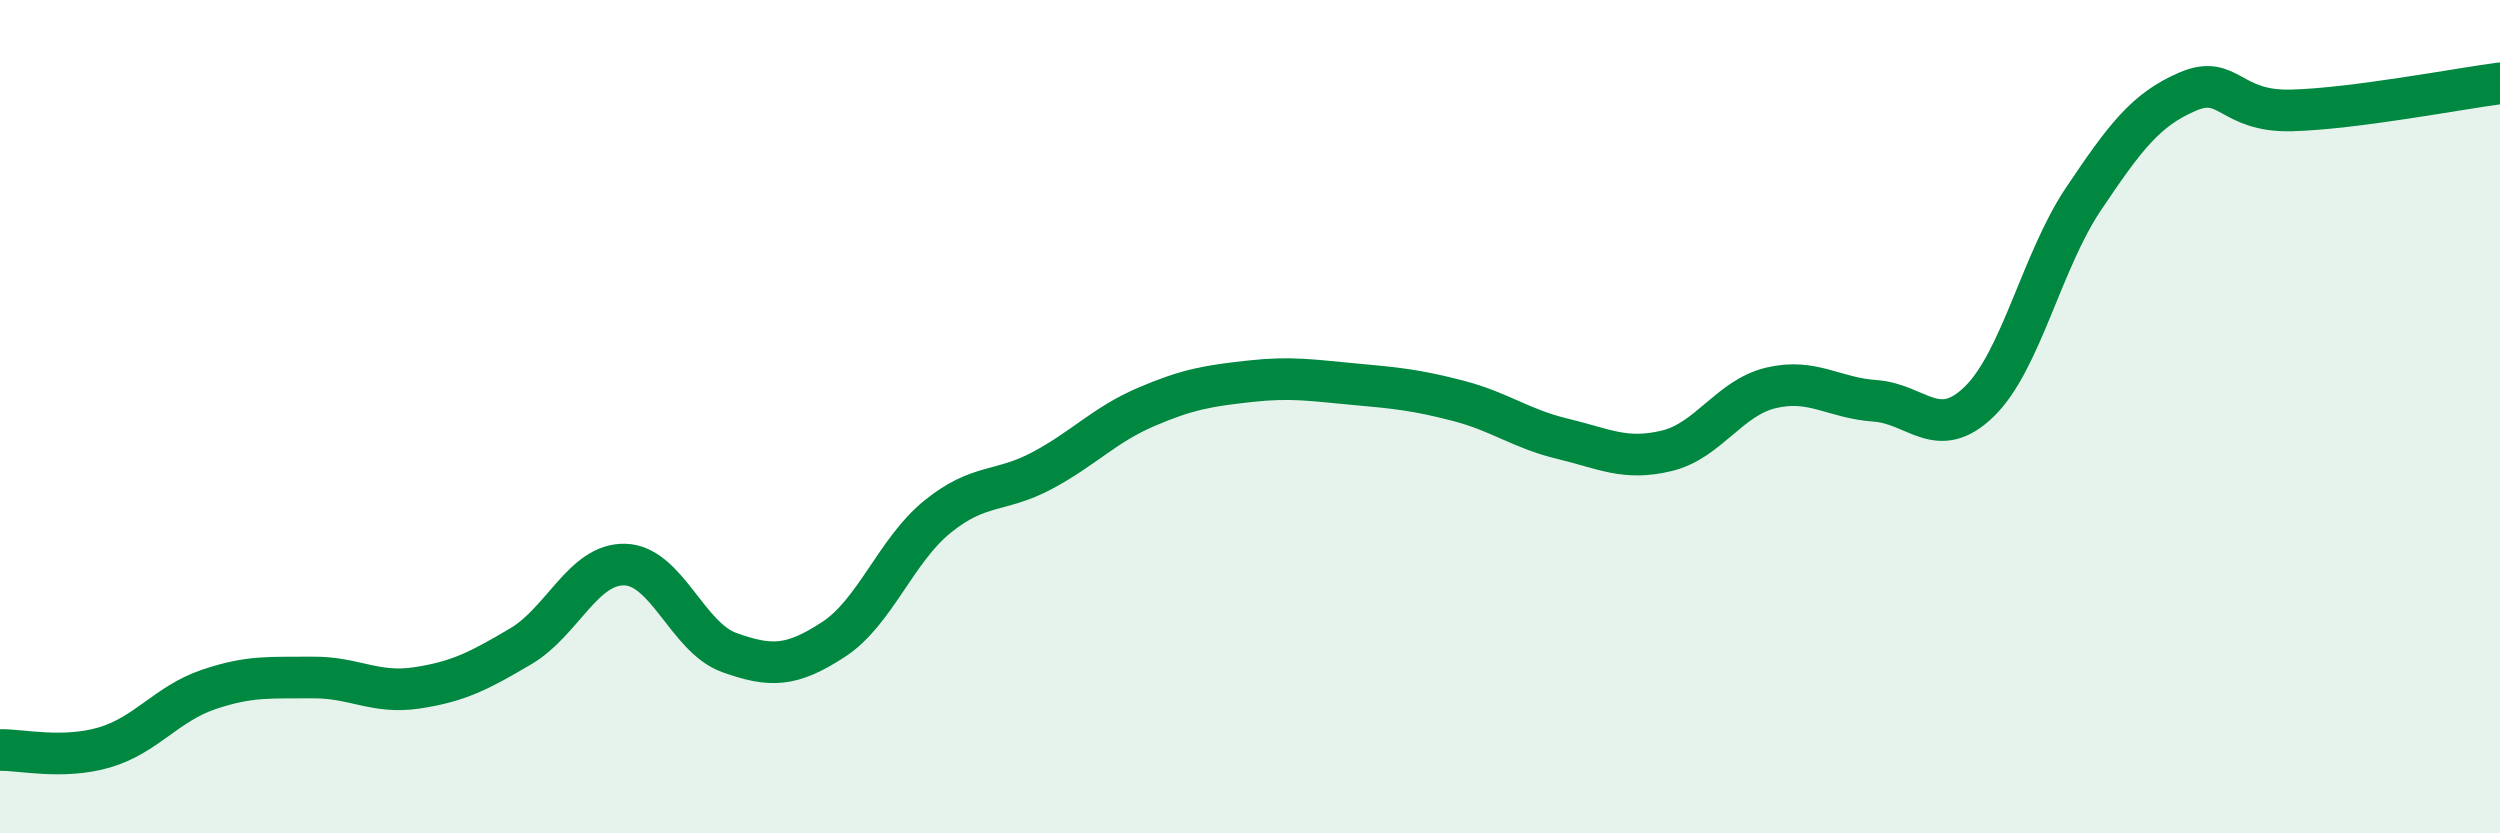
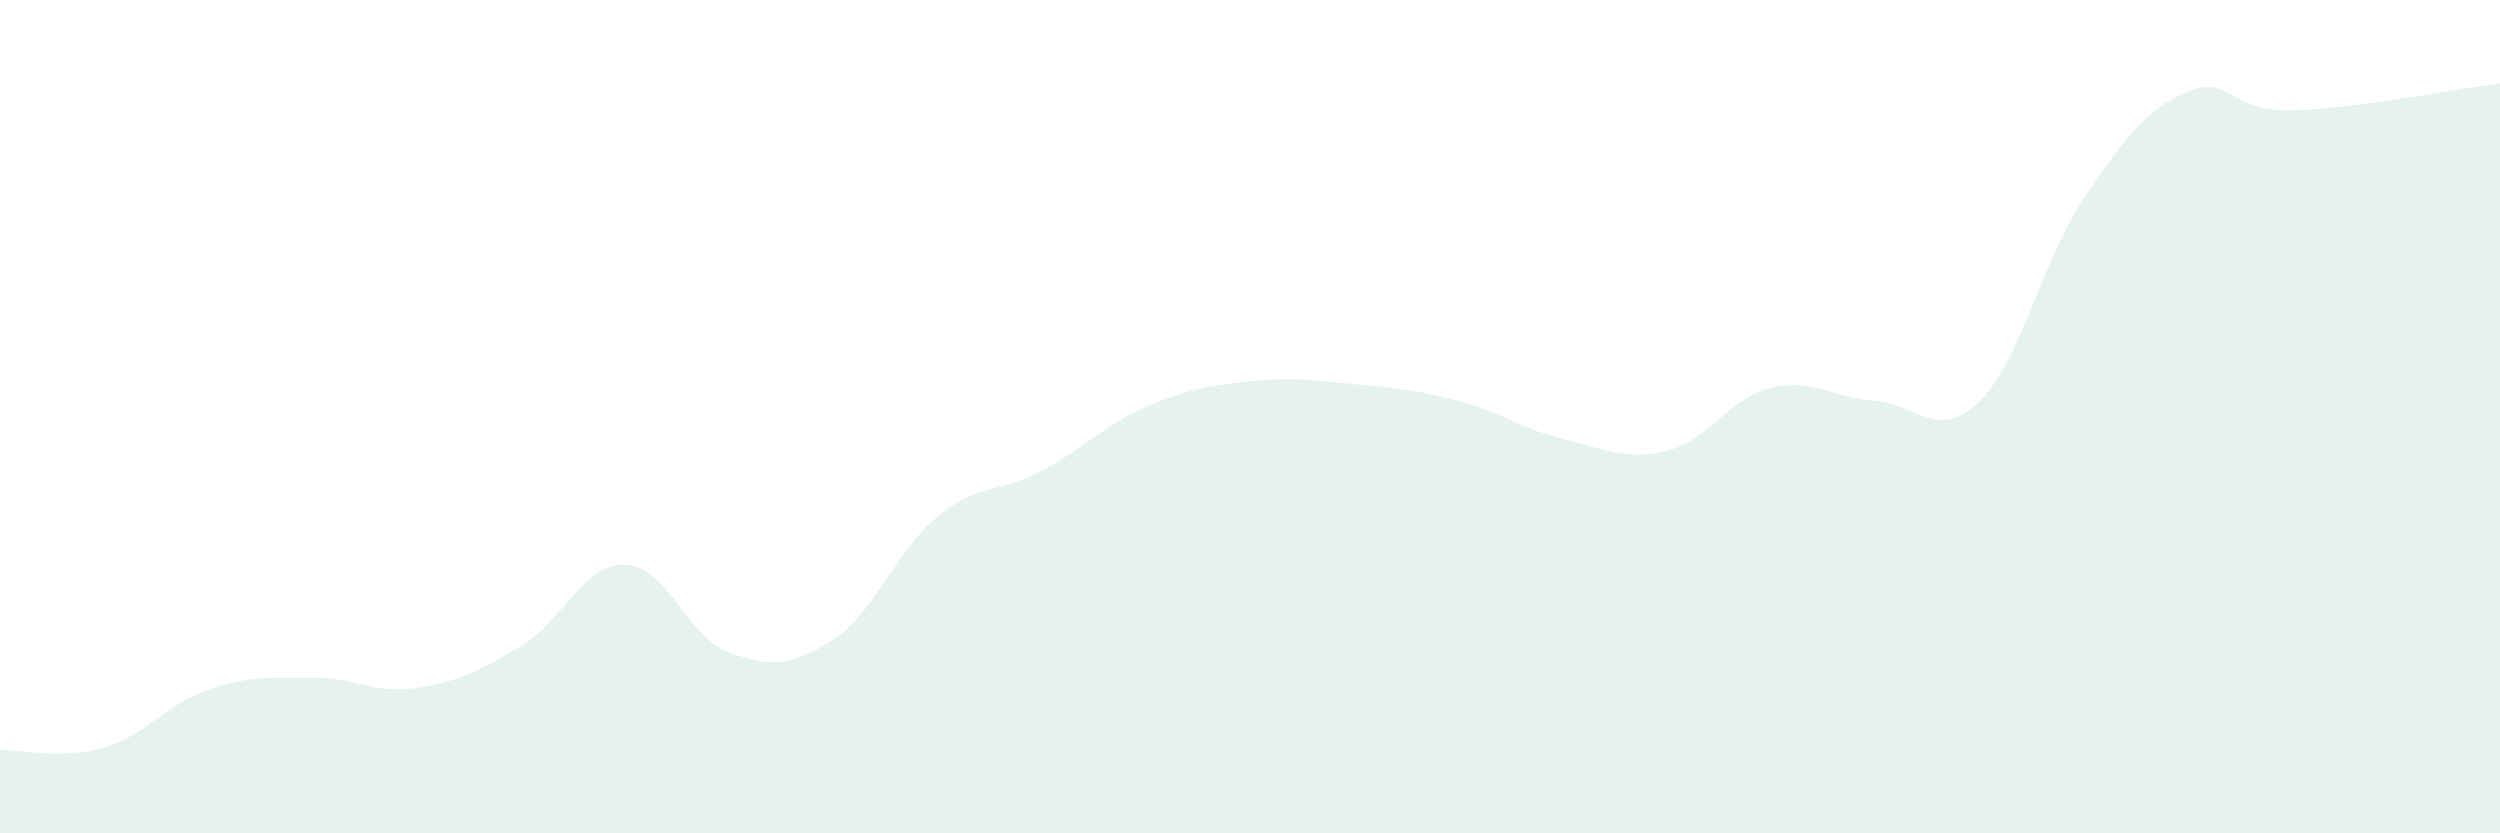
<svg xmlns="http://www.w3.org/2000/svg" width="60" height="20" viewBox="0 0 60 20">
  <path d="M 0,18 C 0.5,17.99 1.5,18.23 2.5,17.94 C 3.5,17.65 4,16.89 5,16.55 C 6,16.21 6.5,16.27 7.5,16.26 C 8.5,16.25 9,16.66 10,16.51 C 11,16.36 11.5,16.1 12.5,15.51 C 13.5,14.92 14,13.52 15,13.55 C 16,13.58 16.5,15.3 17.5,15.66 C 18.5,16.02 19,16 20,15.35 C 21,14.7 21.5,13.21 22.5,12.4 C 23.5,11.59 24,11.83 25,11.3 C 26,10.77 26.5,10.2 27.5,9.77 C 28.5,9.34 29,9.26 30,9.15 C 31,9.04 31.5,9.13 32.5,9.22 C 33.5,9.31 34,9.36 35,9.62 C 36,9.88 36.5,10.29 37.5,10.53 C 38.5,10.77 39,11.06 40,10.82 C 41,10.58 41.5,9.55 42.5,9.31 C 43.5,9.07 44,9.55 45,9.62 C 46,9.69 46.5,10.61 47.5,9.64 C 48.5,8.67 49,6.27 50,4.78 C 51,3.29 51.5,2.63 52.5,2.2 C 53.5,1.77 53.5,2.69 55,2.65 C 56.5,2.61 59,2.13 60,2L60 20L0 20Z" fill="#008740" opacity="0.1" stroke-linecap="round" stroke-linejoin="round" />
-   <path d="M 0,18 C 0.5,17.99 1.5,18.23 2.5,17.94 C 3.5,17.65 4,16.89 5,16.55 C 6,16.21 6.5,16.27 7.5,16.26 C 8.5,16.25 9,16.66 10,16.51 C 11,16.36 11.5,16.1 12.5,15.51 C 13.5,14.92 14,13.52 15,13.55 C 16,13.58 16.5,15.3 17.5,15.66 C 18.5,16.02 19,16 20,15.35 C 21,14.7 21.5,13.21 22.5,12.4 C 23.5,11.59 24,11.83 25,11.3 C 26,10.77 26.5,10.2 27.5,9.77 C 28.5,9.34 29,9.26 30,9.15 C 31,9.04 31.5,9.13 32.5,9.22 C 33.5,9.31 34,9.36 35,9.62 C 36,9.88 36.5,10.29 37.5,10.53 C 38.5,10.77 39,11.06 40,10.82 C 41,10.58 41.5,9.55 42.5,9.31 C 43.5,9.07 44,9.55 45,9.62 C 46,9.69 46.5,10.61 47.5,9.64 C 48.5,8.67 49,6.27 50,4.78 C 51,3.29 51.5,2.63 52.5,2.2 C 53.5,1.77 53.5,2.69 55,2.65 C 56.5,2.61 59,2.13 60,2" stroke="#008740" stroke-width="1" fill="none" stroke-linecap="round" stroke-linejoin="round" />
</svg>